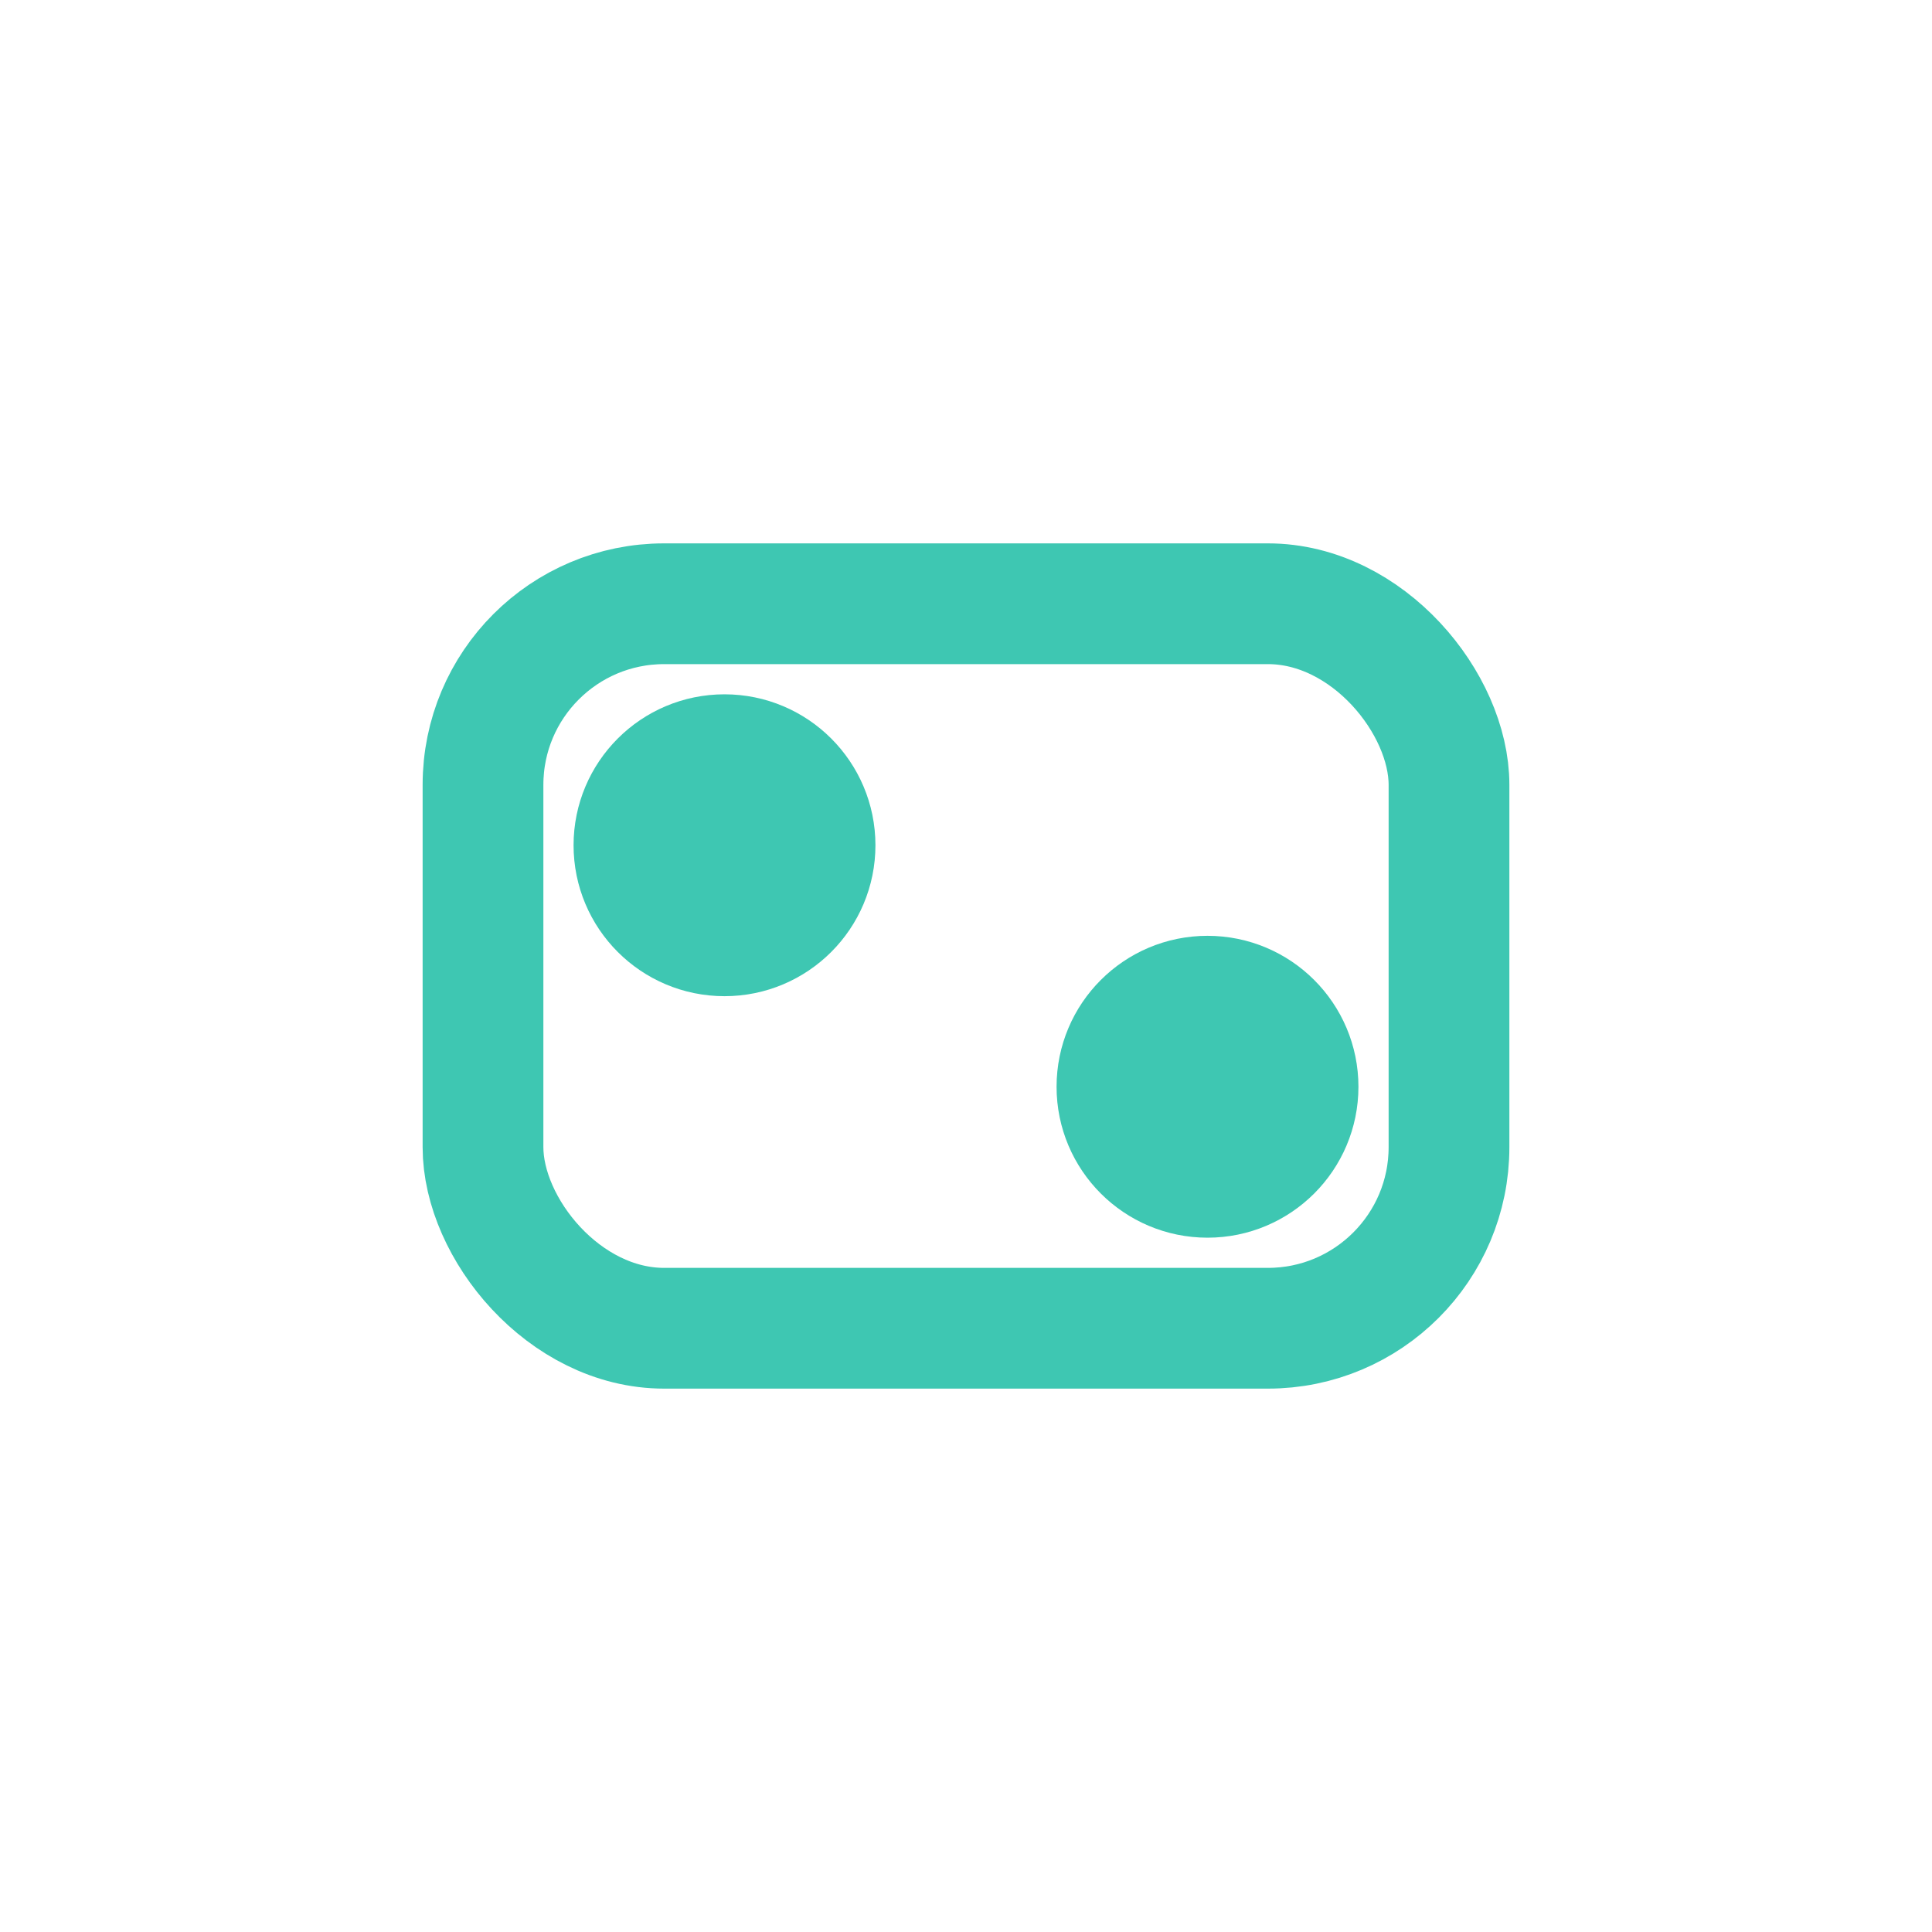
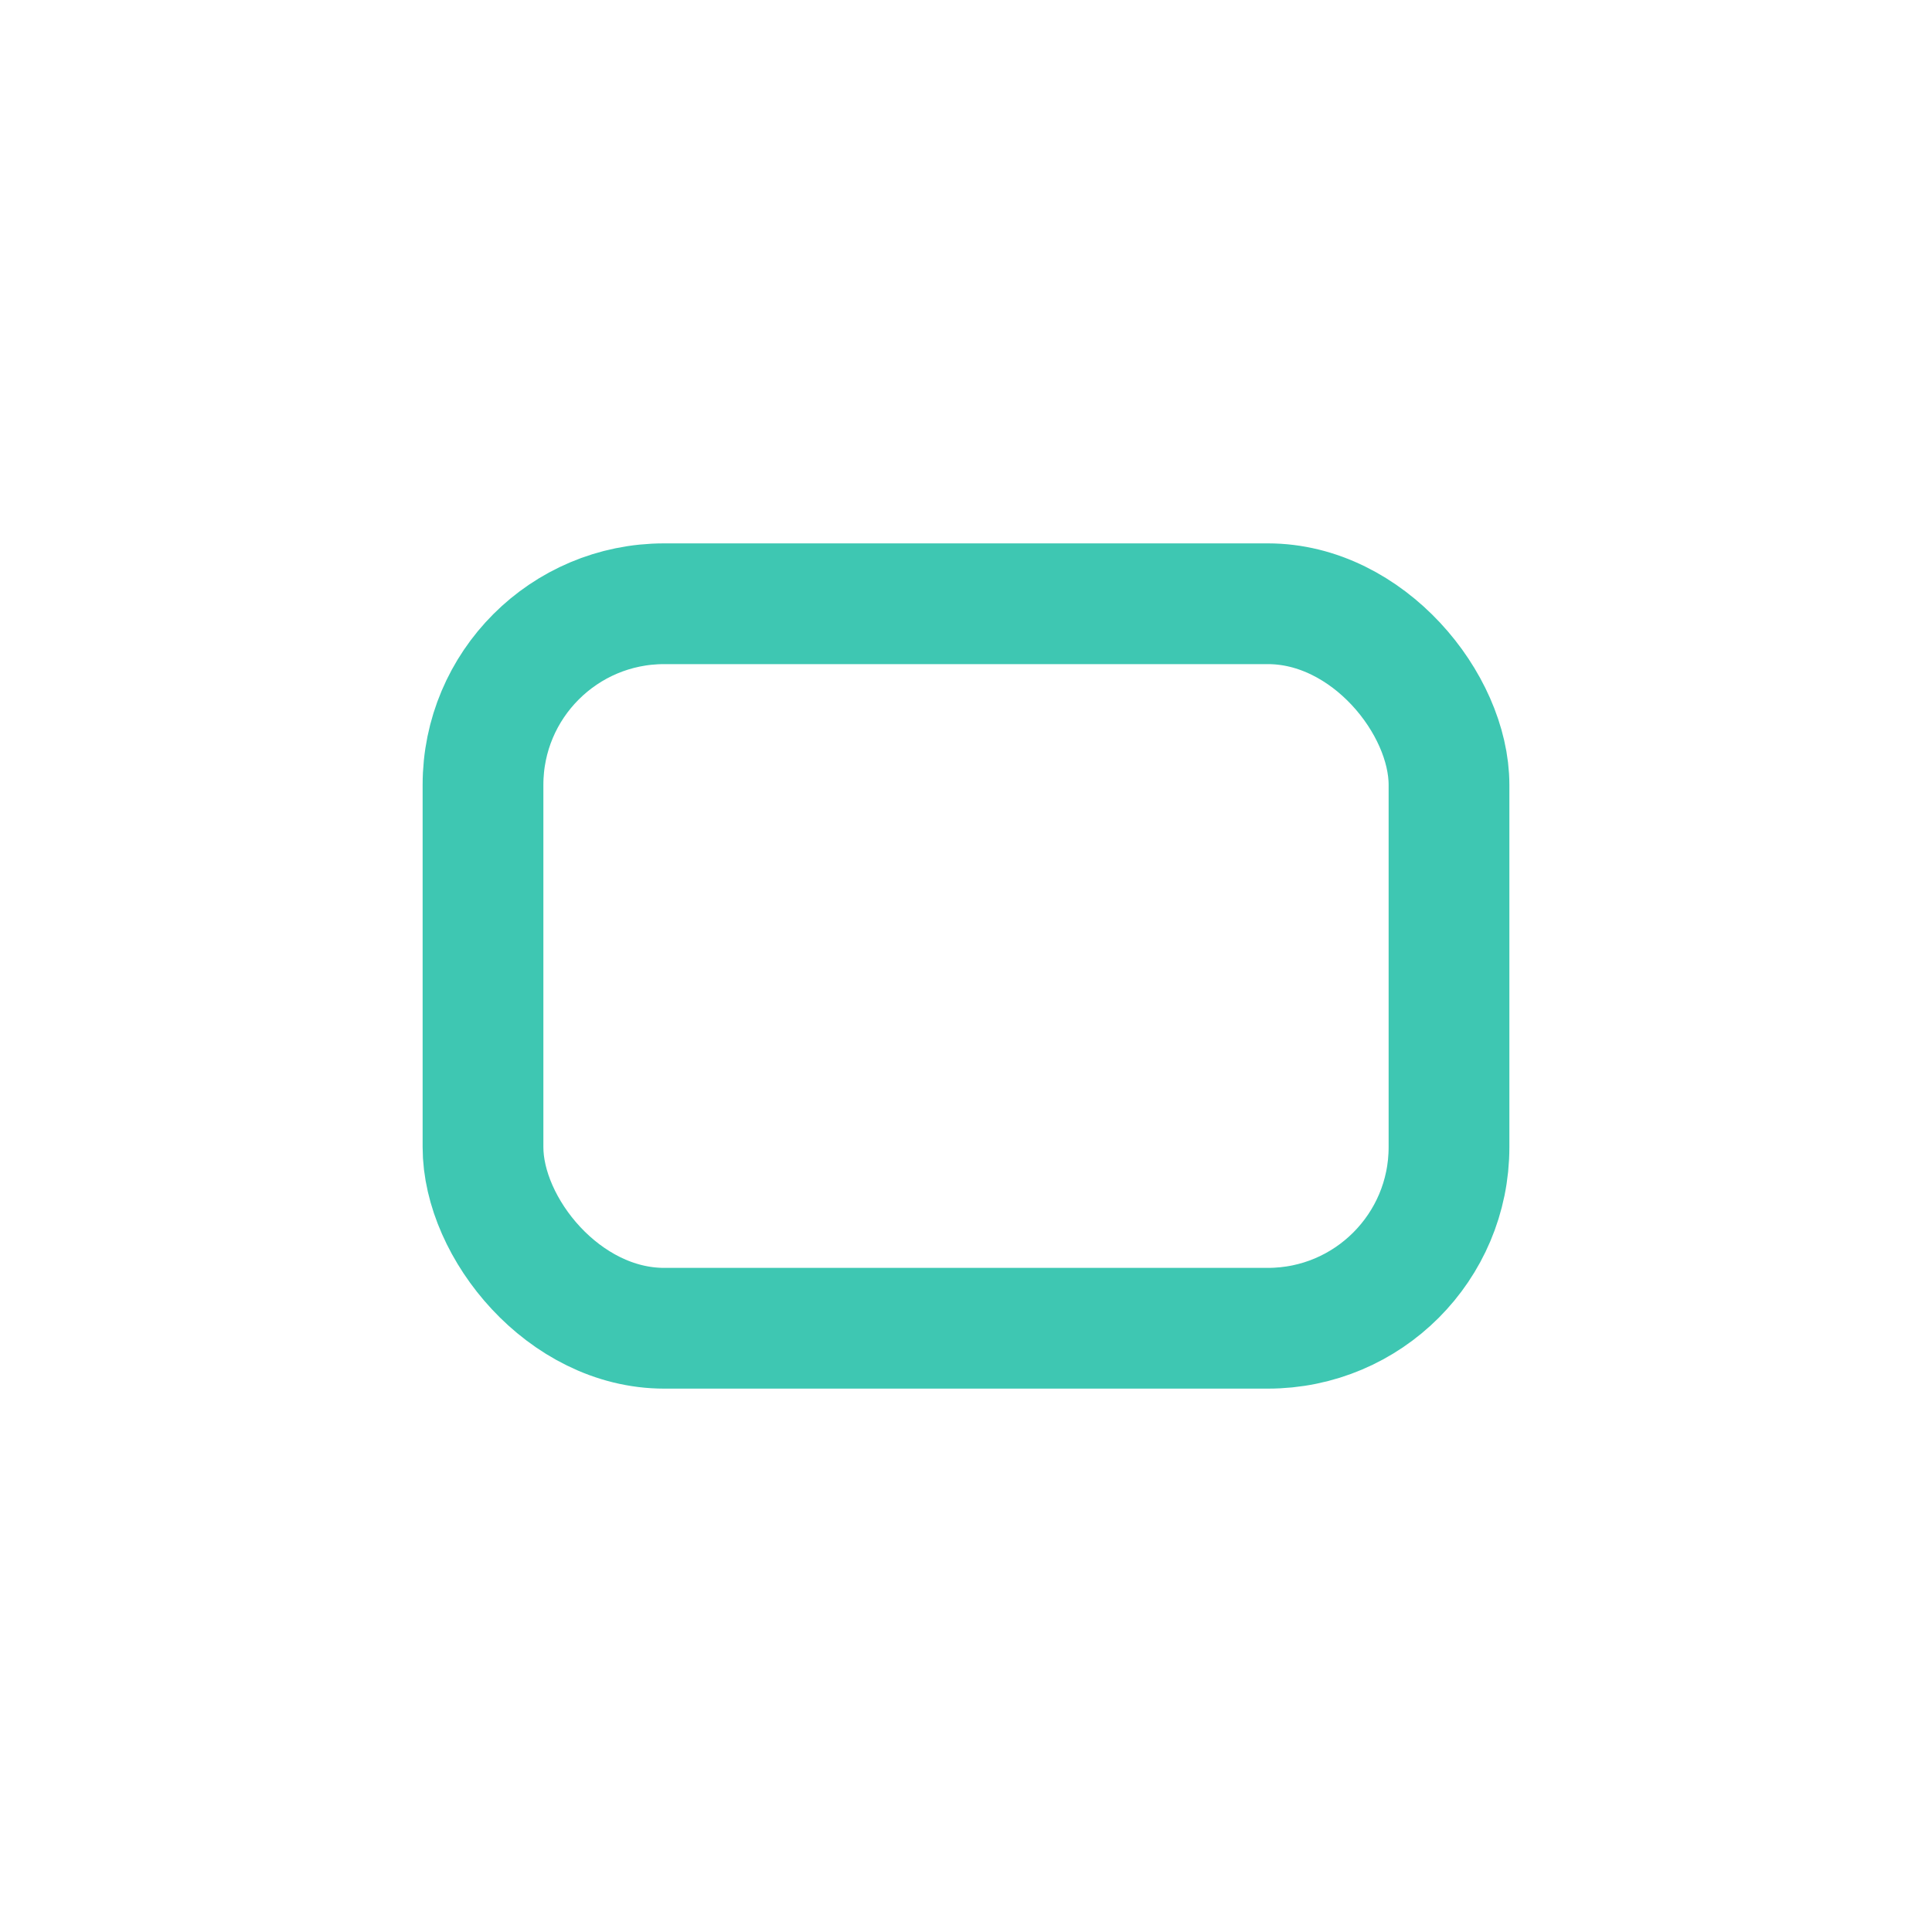
<svg xmlns="http://www.w3.org/2000/svg" width="32" height="32" viewBox="0 0 32 32">
  <g stroke="#3EC7B2" fill="none" stroke-width="2">
    <rect x="8" y="10" width="16" height="12" rx="3" />
-     <circle cx="12" cy="14" r="1.5" fill="#3EC7B2" />
-     <circle cx="20" cy="18" r="1.5" fill="#3EC7B2" />
  </g>
</svg>